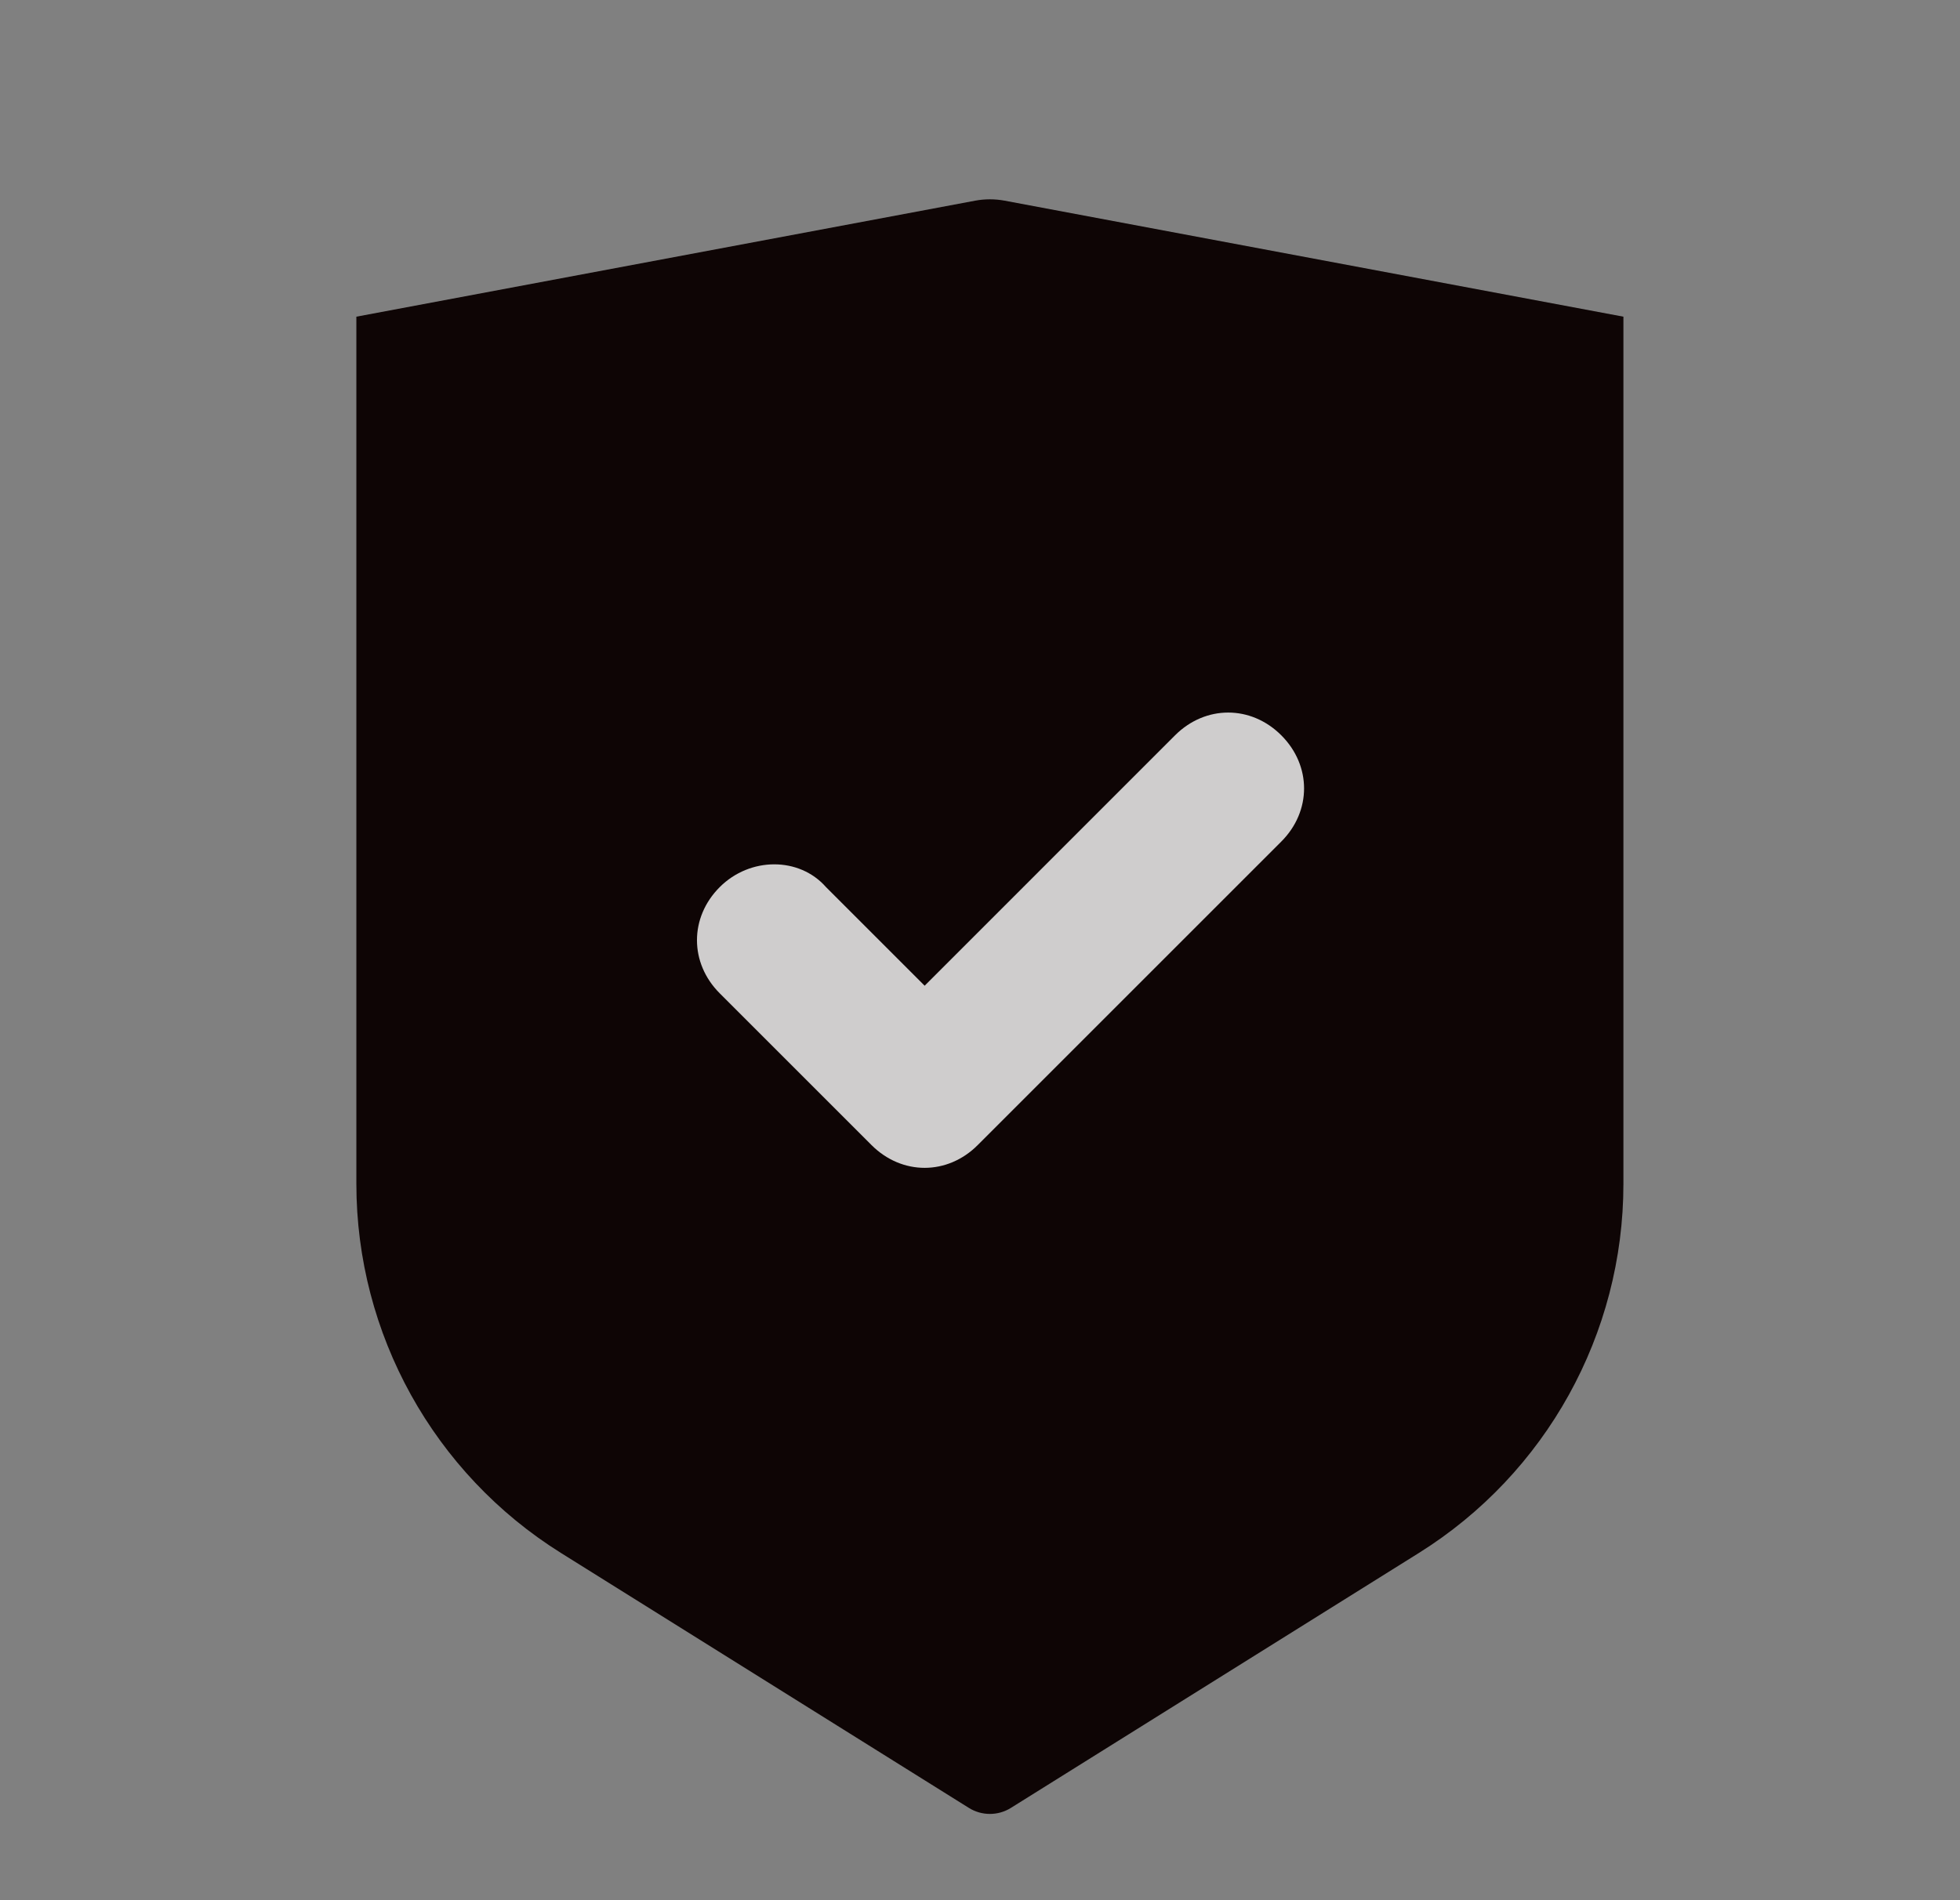
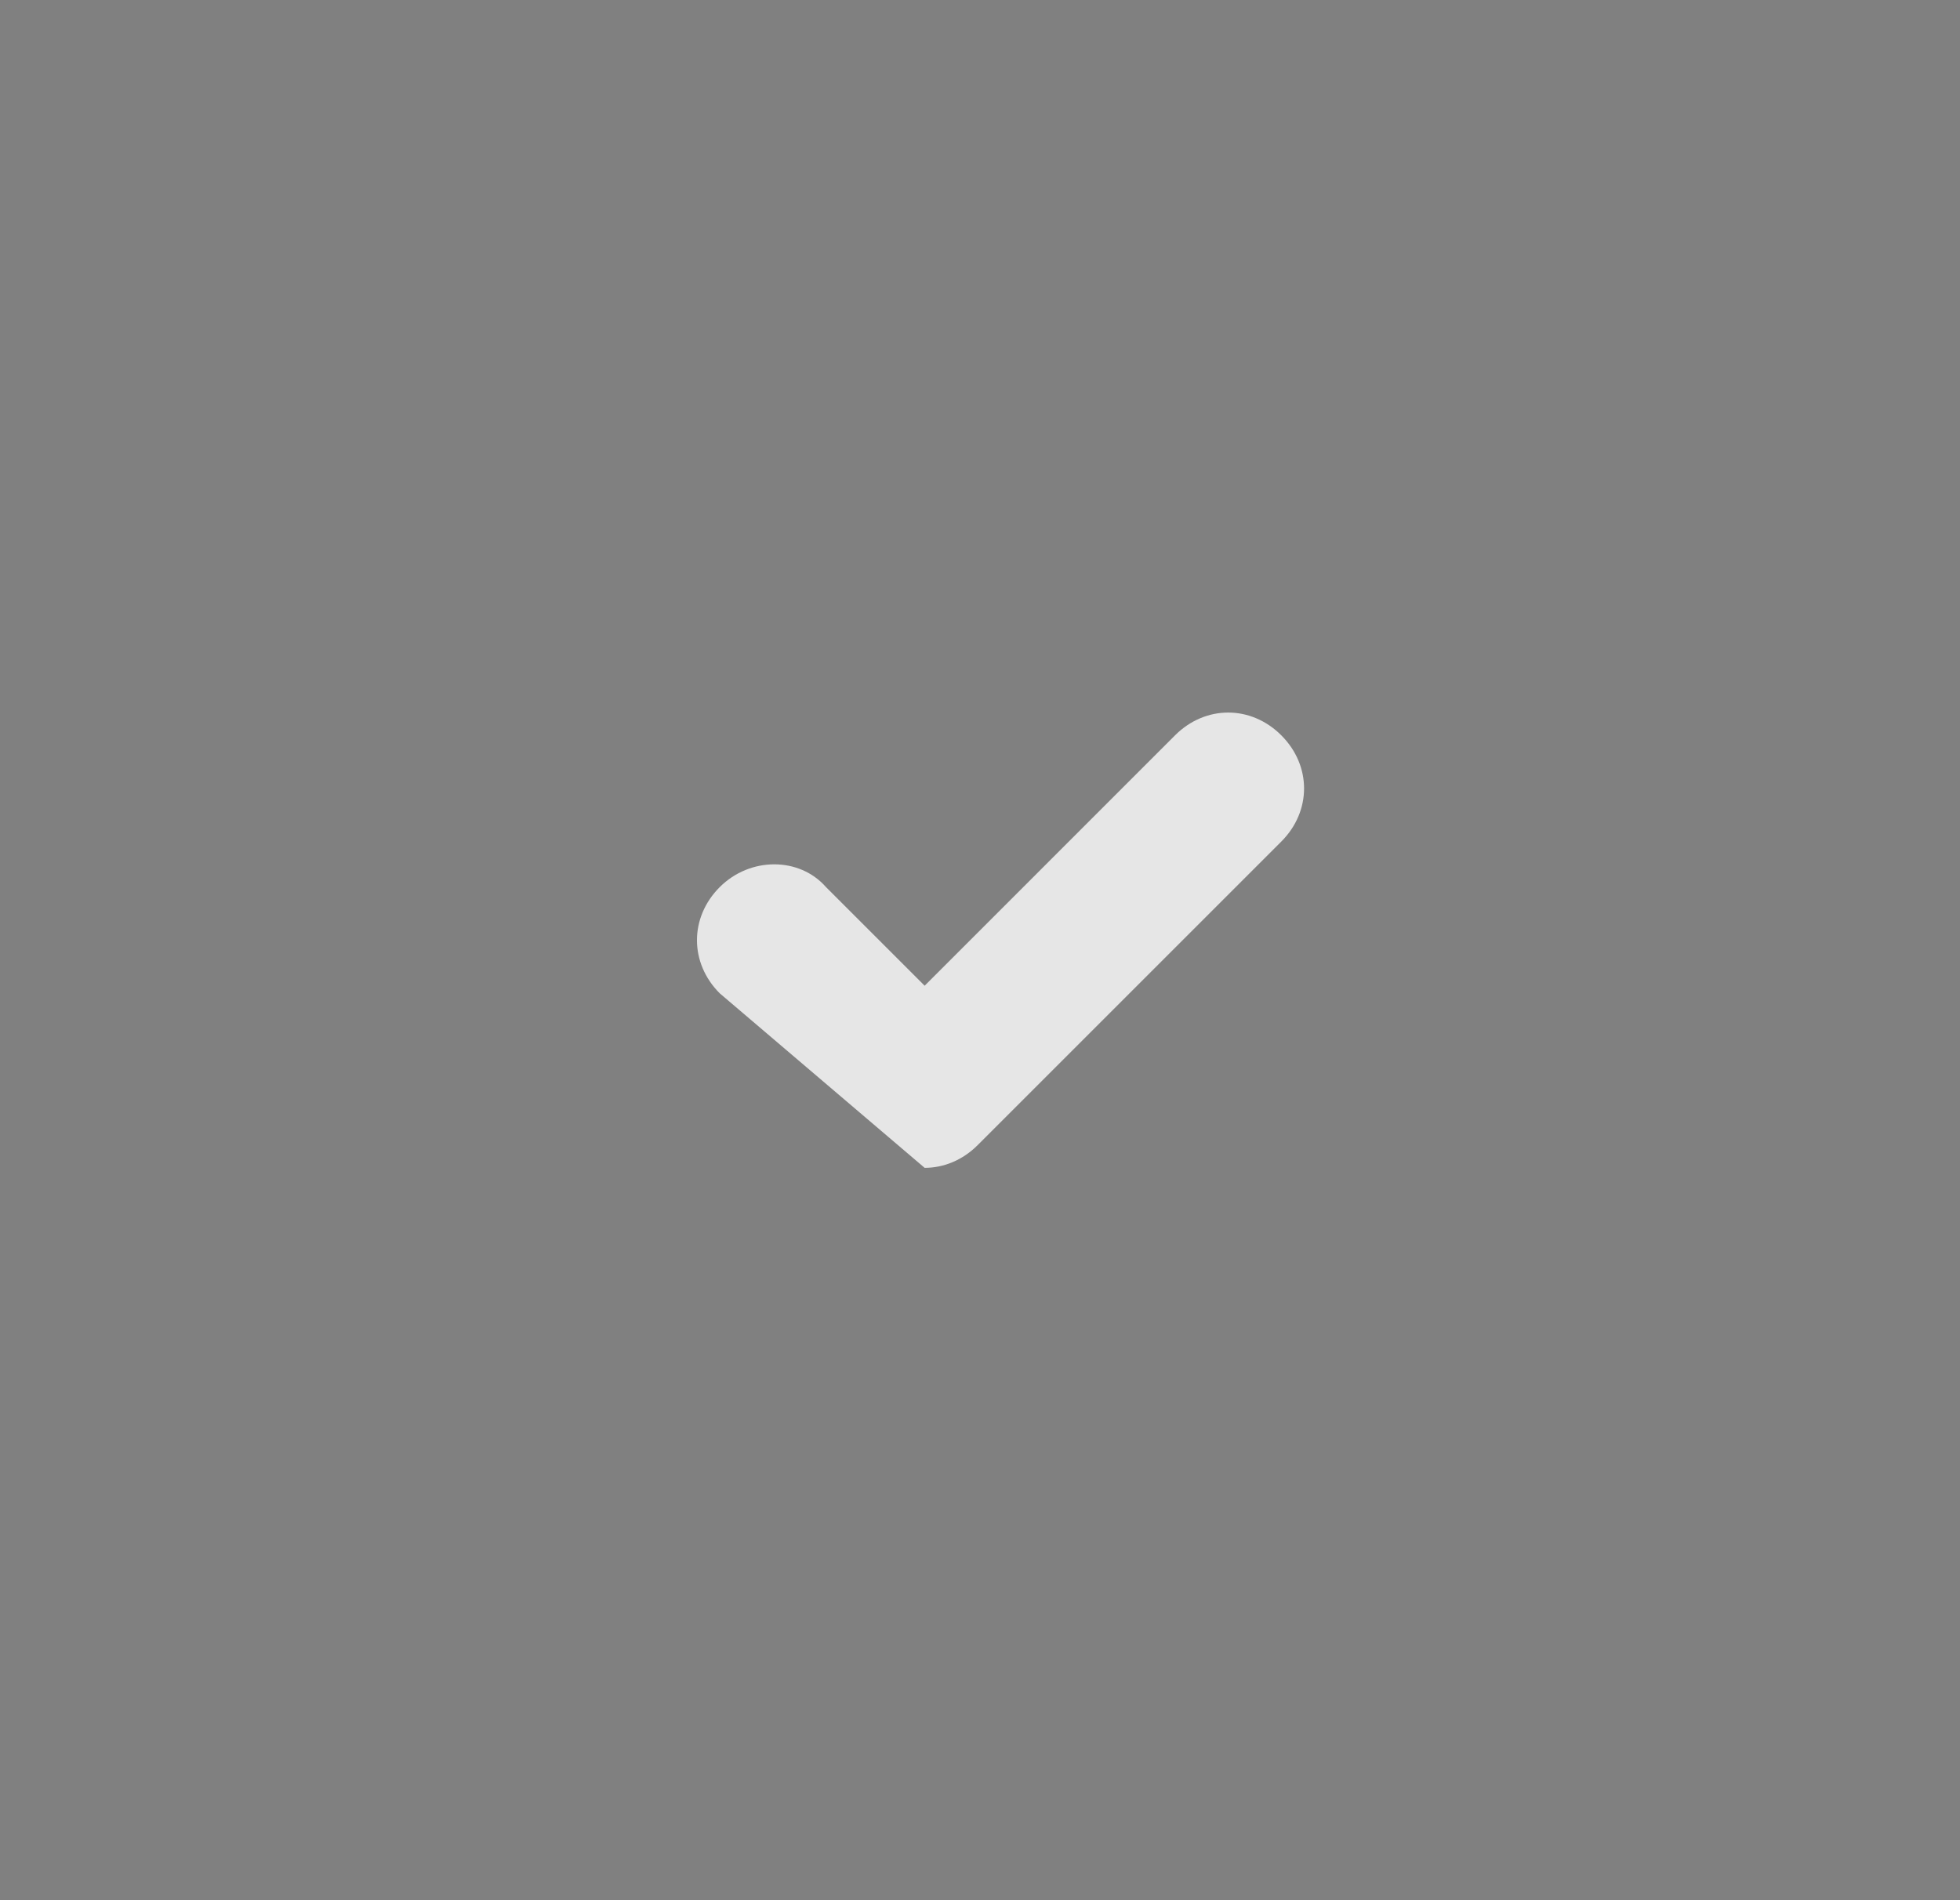
<svg xmlns="http://www.w3.org/2000/svg" width="33" height="32" viewBox="0 0 33 32" fill="none">
  <rect x="0" y="0" width="33" height="32" fill="#808080" stroke="none" />
-   <path fill-rule="evenodd" clip-rule="evenodd" d="M6 5.333L16.421 3.379C16.583 3.349 16.75 3.349 16.912 3.379L27.333 5.333V19.936C27.333 22.464 26.031 24.814 23.887 26.154L17.02 30.446C16.804 30.581 16.529 30.581 16.313 30.446L9.447 26.154C7.303 24.814 6 22.464 6 19.936L6 5.333Z" fill="#0E0505" />
-   <path opacity="0.8" fill-rule="evenodd" clip-rule="evenodd" d="M15.568 19.667C15.248 19.667 14.929 19.539 14.673 19.283L12.118 16.728C11.607 16.217 11.607 15.45 12.118 14.939C12.629 14.428 13.459 14.428 13.907 14.939L15.568 16.6L19.784 12.383C20.296 11.872 21.062 11.872 21.573 12.383C22.084 12.894 22.084 13.661 21.573 14.172L16.462 19.283C16.207 19.539 15.887 19.667 15.568 19.667Z" fill="white" />
+   <path opacity="0.8" fill-rule="evenodd" clip-rule="evenodd" d="M15.568 19.667L12.118 16.728C11.607 16.217 11.607 15.45 12.118 14.939C12.629 14.428 13.459 14.428 13.907 14.939L15.568 16.6L19.784 12.383C20.296 11.872 21.062 11.872 21.573 12.383C22.084 12.894 22.084 13.661 21.573 14.172L16.462 19.283C16.207 19.539 15.887 19.667 15.568 19.667Z" fill="white" />
</svg>